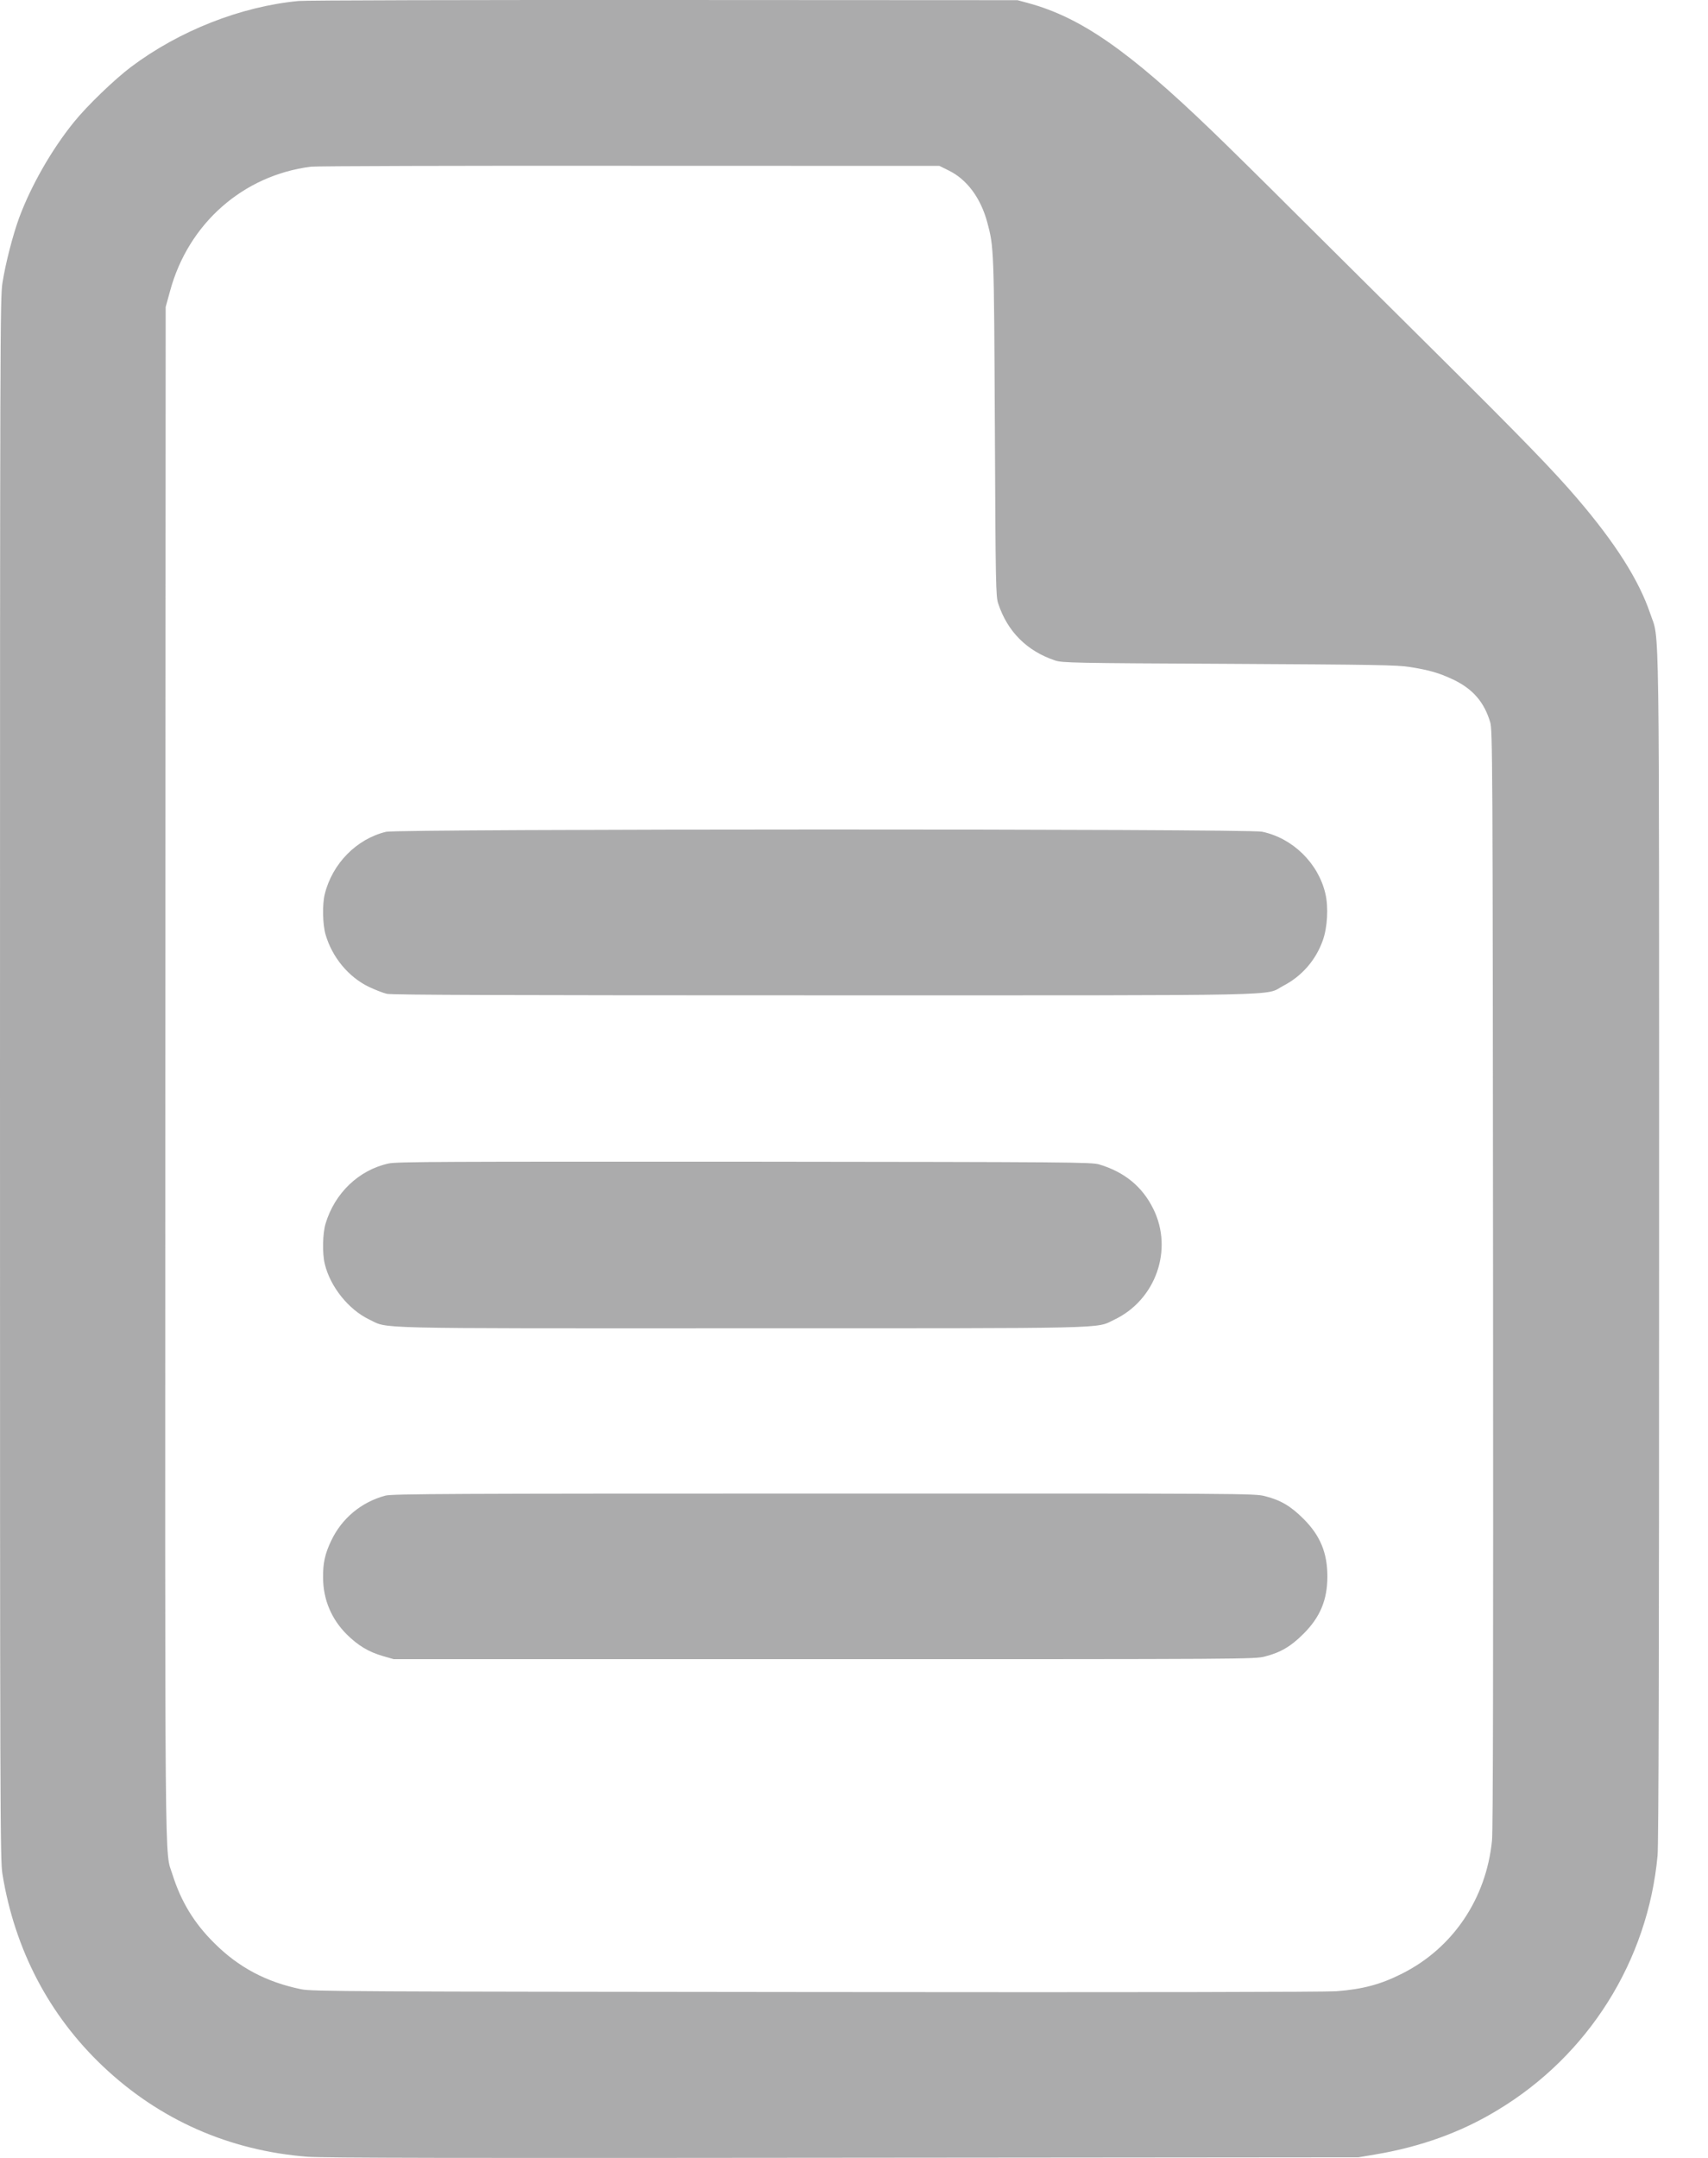
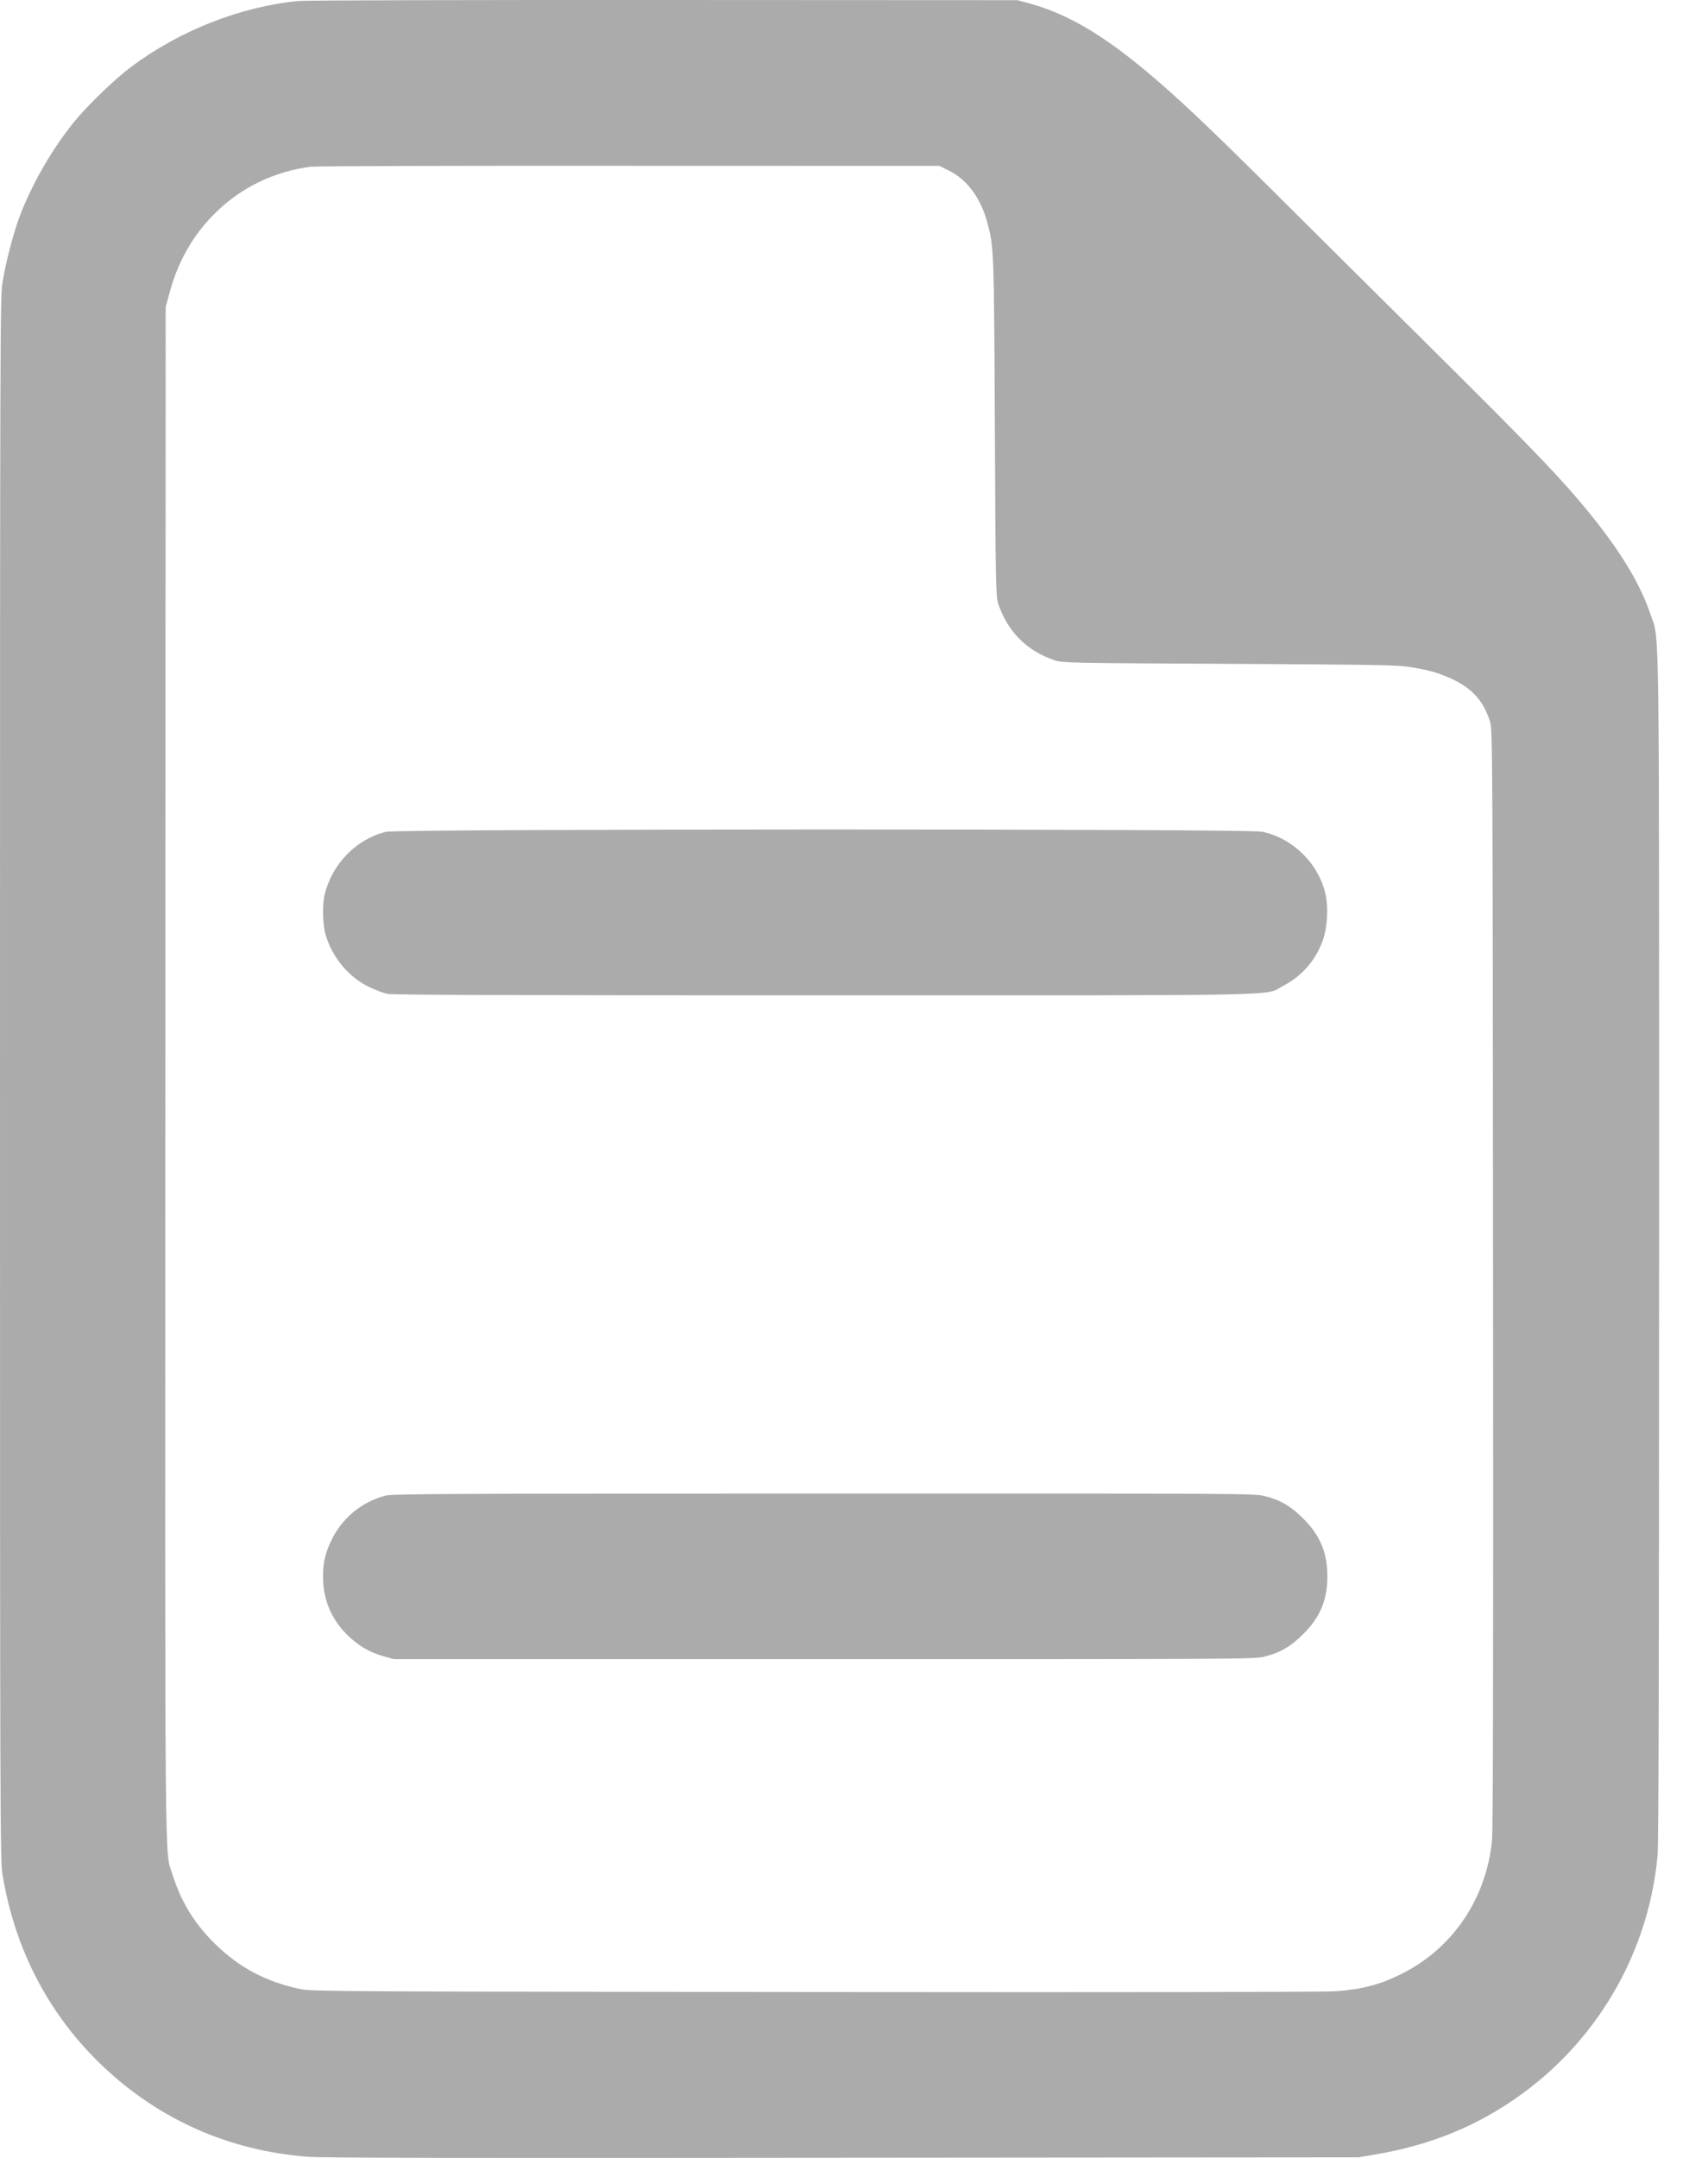
<svg xmlns="http://www.w3.org/2000/svg" width="19" height="24" viewBox="0 0 19 24" fill="none">
  <path d="M3.321 0.011C2.678 0.072 1.994 0.342 1.458 0.744C1.275 0.882 0.97 1.175 0.824 1.356C0.576 1.661 0.346 2.064 0.213 2.422C0.143 2.614 0.062 2.925 0.027 3.148C0.002 3.315 0 3.69 0 11.998C0 20.246 0.002 20.682 0.027 20.842C0.163 21.681 0.545 22.412 1.144 22.98C1.773 23.576 2.549 23.919 3.421 23.987C3.58 24 5.219 24.003 9.376 23.998L15.112 23.993L15.302 23.961C15.805 23.876 16.253 23.715 16.658 23.469C17.67 22.86 18.331 21.809 18.439 20.636C18.451 20.516 18.456 18.401 18.456 13.872C18.456 6.587 18.463 7.142 18.357 6.823C18.233 6.456 17.973 6.044 17.548 5.547C17.287 5.241 16.934 4.877 16 3.95C15.461 3.416 14.74 2.698 14.397 2.358C14.056 2.017 13.642 1.609 13.477 1.451C12.554 0.562 12.023 0.194 11.441 0.035L11.319 0.002L7.388 0C5.227 -0.001 3.397 0.003 3.321 0.011ZM10.555 1.897C10.757 1.996 10.909 2.202 10.982 2.471C11.057 2.75 11.057 2.762 11.067 4.755C11.075 6.517 11.078 6.633 11.104 6.712C11.207 7.025 11.425 7.242 11.738 7.346C11.817 7.372 11.933 7.375 13.672 7.383C15.301 7.392 15.543 7.396 15.682 7.418C15.905 7.454 16.005 7.483 16.168 7.559C16.385 7.664 16.51 7.808 16.577 8.032C16.603 8.117 16.605 8.42 16.609 14.215C16.612 18.508 16.609 20.357 16.597 20.471C16.533 21.116 16.162 21.666 15.599 21.949C15.363 22.069 15.164 22.123 14.868 22.146C14.739 22.155 12.714 22.159 9.072 22.155C3.926 22.15 3.464 22.149 3.351 22.124C2.964 22.045 2.654 21.881 2.384 21.611C2.16 21.39 2.014 21.149 1.919 20.849C1.83 20.56 1.836 21.195 1.839 11.919L1.843 3.414L1.892 3.236C2.095 2.486 2.704 1.95 3.458 1.854C3.517 1.847 5.09 1.842 7.008 1.844L10.45 1.845L10.555 1.897Z" fill="#6C6C6D" fill-opacity="0.57" />
  <path d="M4.295 9.251C3.966 9.33 3.697 9.605 3.613 9.943C3.584 10.059 3.589 10.28 3.621 10.392C3.695 10.648 3.878 10.867 4.104 10.976C4.174 11.009 4.263 11.044 4.303 11.053C4.356 11.066 5.676 11.07 9.17 11.07C14.507 11.07 14.054 11.079 14.277 10.963C14.482 10.857 14.638 10.677 14.715 10.459C14.767 10.313 14.779 10.091 14.744 9.94C14.665 9.6 14.38 9.321 14.039 9.25C13.885 9.216 4.43 9.218 4.295 9.251Z" fill="#6C6C6D" fill-opacity="0.57" />
-   <path d="M4.323 12.94C3.992 13.012 3.723 13.269 3.621 13.611C3.589 13.72 3.584 13.94 3.613 14.058C3.674 14.311 3.877 14.564 4.105 14.674C4.329 14.78 4.026 14.774 8.238 14.773C12.427 14.773 12.184 14.779 12.394 14.678C12.857 14.459 13.055 13.897 12.829 13.444C12.708 13.198 12.509 13.035 12.229 12.951C12.142 12.925 11.937 12.924 8.284 12.92C4.92 12.919 4.416 12.92 4.323 12.94Z" fill="#6C6C6D" fill-opacity="0.57" />
  <path d="M4.287 16.634C4.019 16.706 3.803 16.886 3.685 17.134C3.615 17.28 3.592 17.384 3.594 17.547C3.595 17.791 3.687 18.008 3.859 18.179C3.984 18.302 4.1 18.372 4.258 18.418L4.38 18.453H9.168C13.884 18.453 13.956 18.453 14.072 18.423C14.247 18.378 14.36 18.311 14.5 18.171C14.685 17.987 14.766 17.794 14.766 17.532C14.766 17.27 14.685 17.076 14.5 16.892C14.36 16.752 14.247 16.684 14.072 16.64C13.956 16.61 13.886 16.61 9.162 16.611C5.026 16.611 4.359 16.614 4.287 16.634Z" fill="#6C6C6D" fill-opacity="0.57" />
</svg>